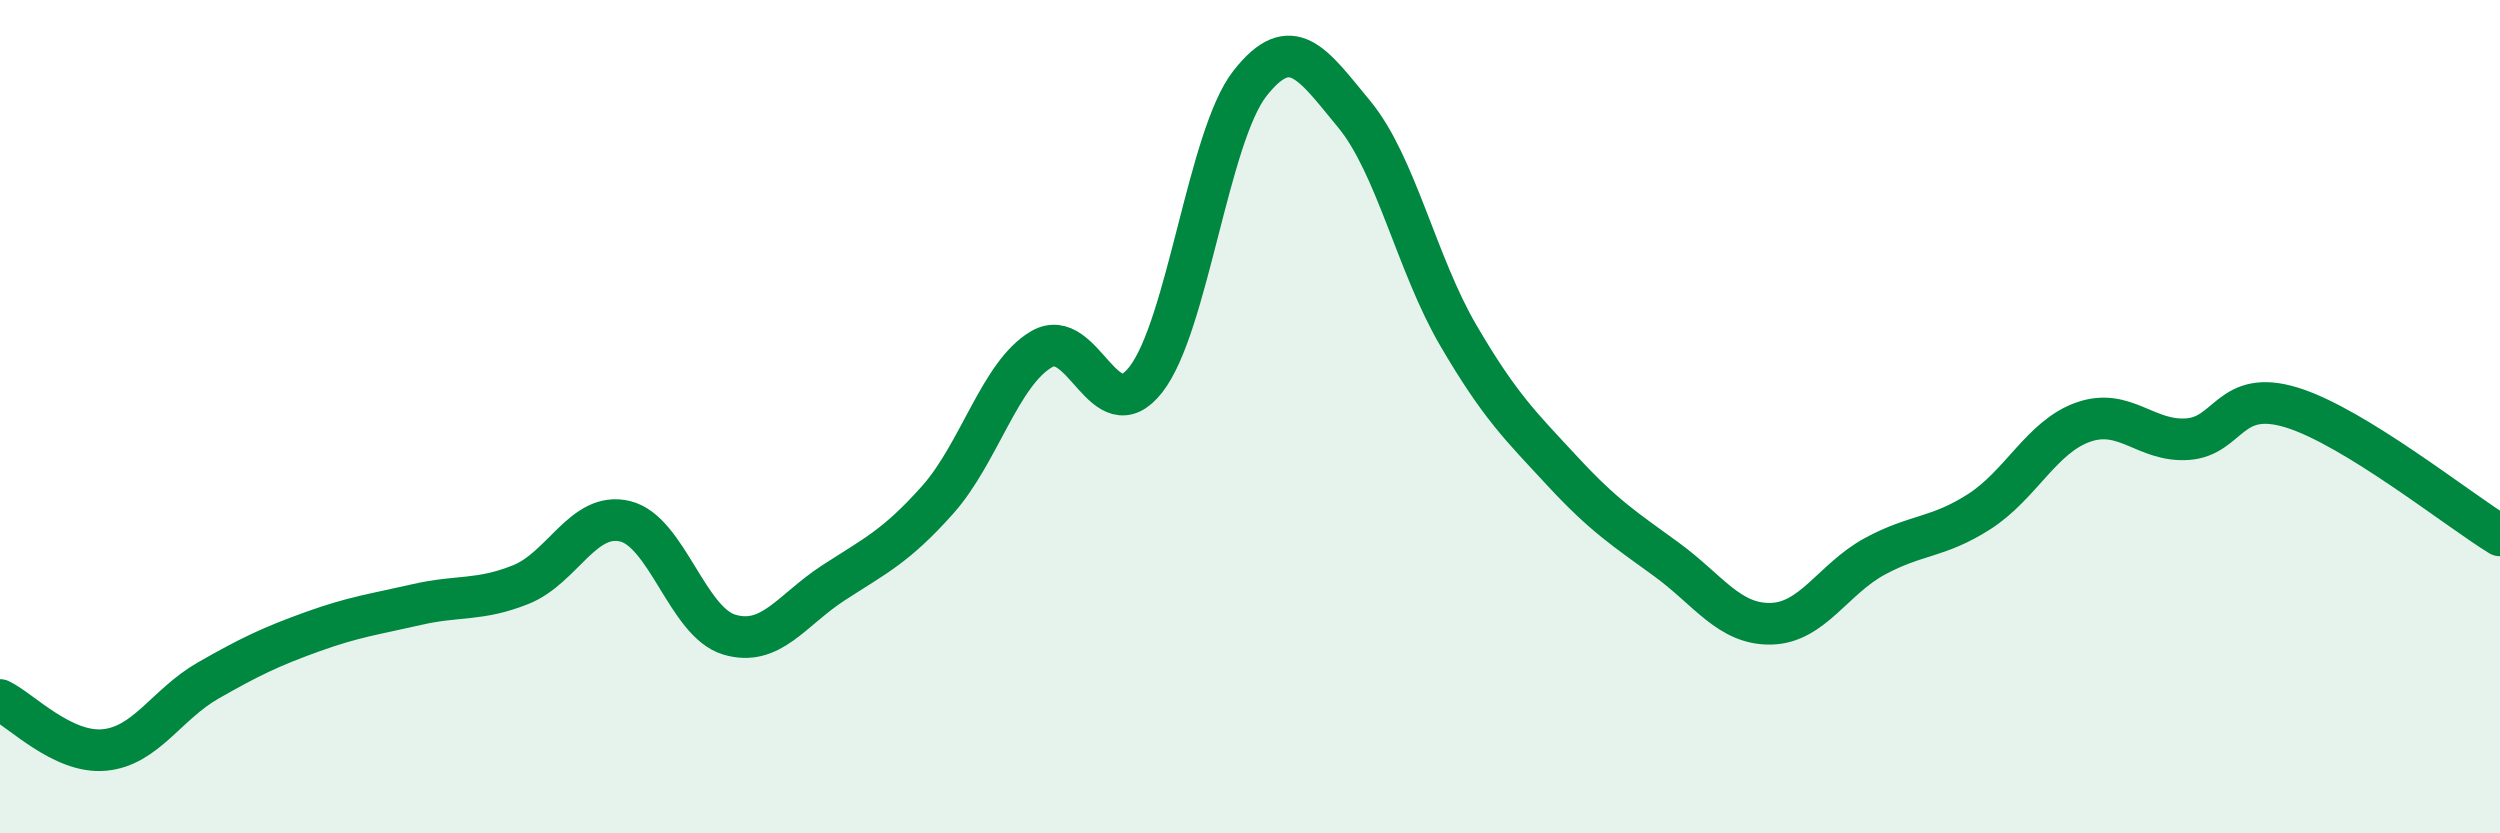
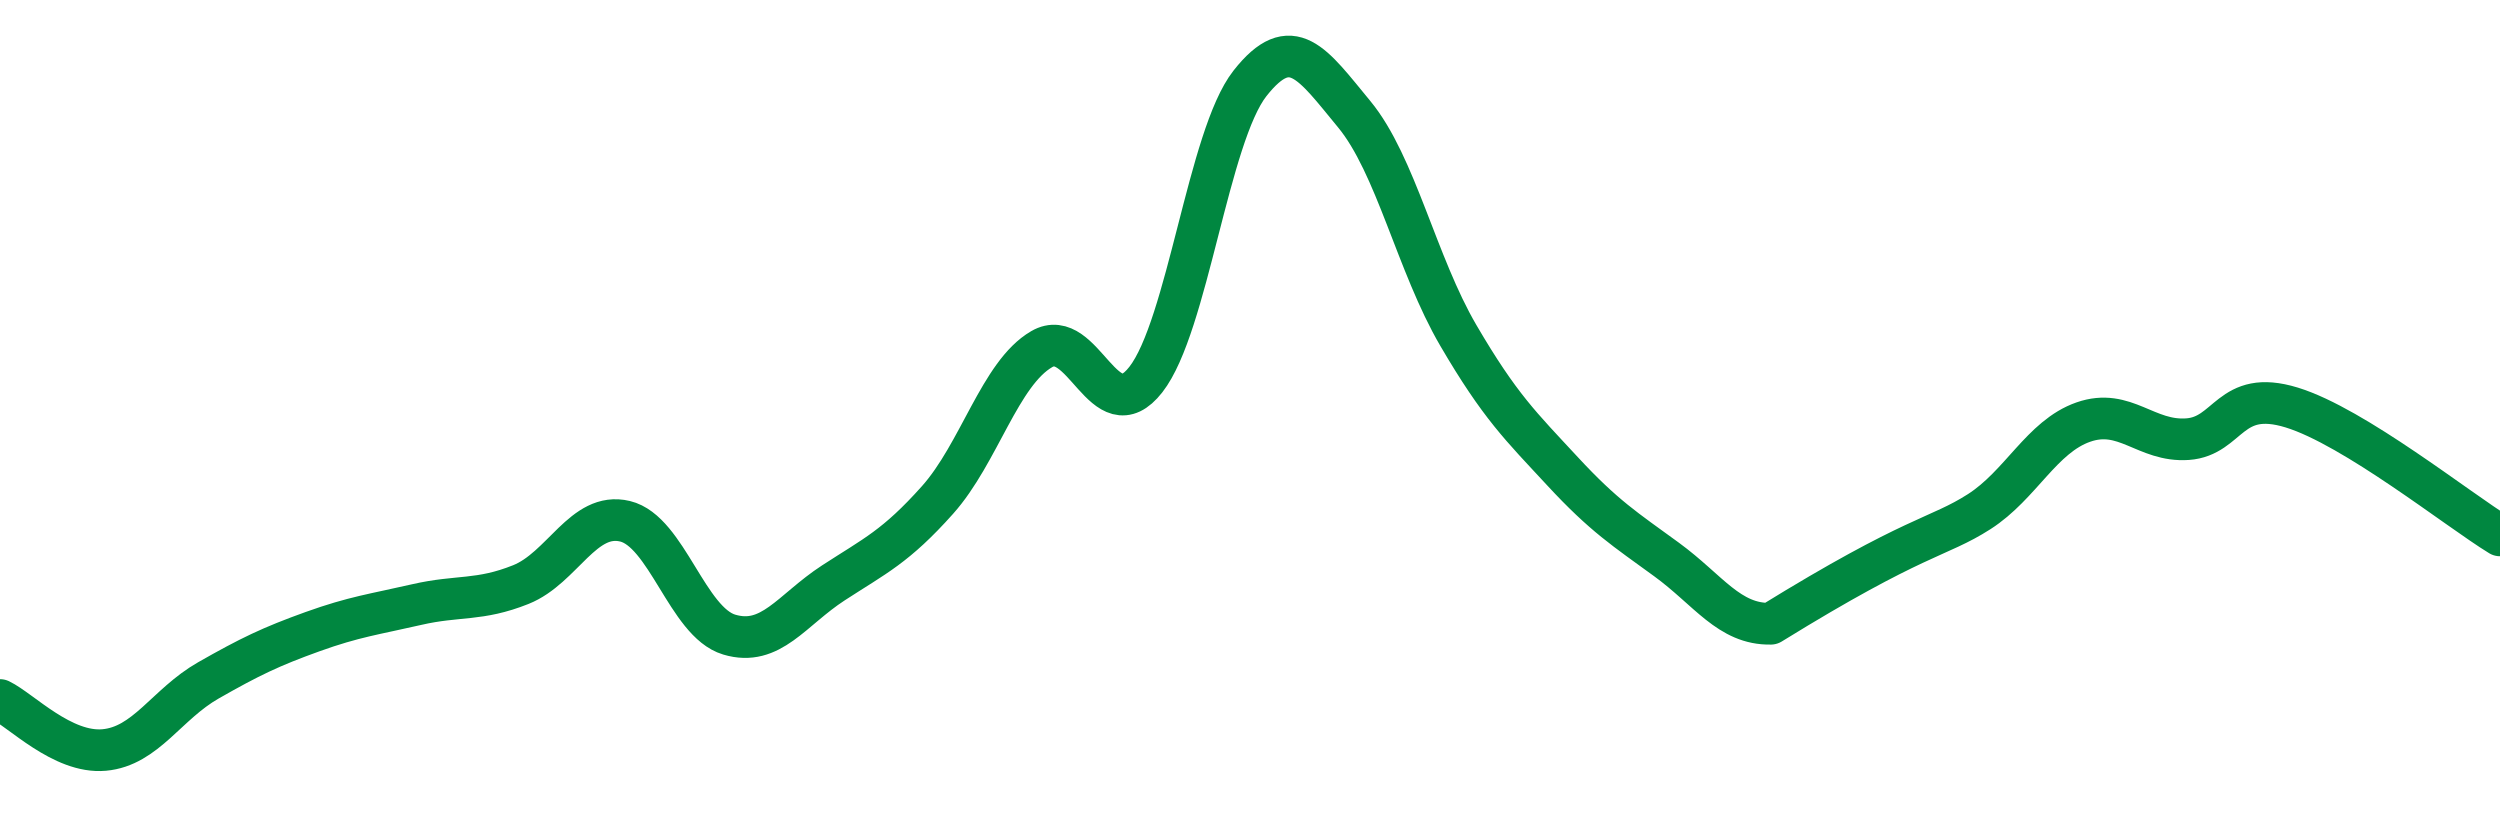
<svg xmlns="http://www.w3.org/2000/svg" width="60" height="20" viewBox="0 0 60 20">
-   <path d="M 0,16.8 C 0.5,17.04 1.5,18.09 2.5,18 C 3.5,17.91 4,16.9 5,16.33 C 6,15.76 6.5,15.52 7.5,15.16 C 8.5,14.8 9,14.74 10,14.51 C 11,14.28 11.5,14.43 12.5,14.03 C 13.5,13.63 14,12.27 15,12.51 C 16,12.75 16.5,14.93 17.5,15.23 C 18.5,15.53 19,14.64 20,13.99 C 21,13.34 21.5,13.12 22.5,12 C 23.5,10.88 24,8.96 25,8.38 C 26,7.8 26.5,10.39 27.5,9.11 C 28.5,7.83 29,3.27 30,2 C 31,0.73 31.5,1.53 32.5,2.74 C 33.5,3.95 34,6.34 35,8.05 C 36,9.76 36.5,10.23 37.5,11.31 C 38.5,12.39 39,12.7 40,13.43 C 41,14.16 41.5,14.99 42.5,14.97 C 43.5,14.95 44,13.89 45,13.35 C 46,12.81 46.5,12.92 47.5,12.28 C 48.5,11.64 49,10.48 50,10.13 C 51,9.78 51.5,10.61 52.5,10.54 C 53.5,10.47 53.5,9.32 55,9.78 C 56.5,10.24 59,12.24 60,12.85L60 20L0 20Z" fill="#008740" opacity="0.1" stroke-linecap="round" stroke-linejoin="round" />
-   <path d="M 0,16.8 C 0.5,17.04 1.5,18.09 2.5,18 C 3.5,17.91 4,16.9 5,16.33 C 6,15.76 6.5,15.52 7.5,15.16 C 8.5,14.8 9,14.74 10,14.51 C 11,14.28 11.5,14.43 12.5,14.03 C 13.5,13.63 14,12.27 15,12.51 C 16,12.75 16.5,14.93 17.5,15.23 C 18.5,15.53 19,14.64 20,13.99 C 21,13.34 21.5,13.12 22.5,12 C 23.5,10.88 24,8.96 25,8.38 C 26,7.8 26.5,10.39 27.5,9.11 C 28.5,7.83 29,3.27 30,2 C 31,0.73 31.5,1.53 32.5,2.74 C 33.5,3.95 34,6.34 35,8.05 C 36,9.76 36.5,10.23 37.5,11.31 C 38.5,12.39 39,12.7 40,13.43 C 41,14.16 41.5,14.99 42.5,14.97 C 43.5,14.95 44,13.89 45,13.35 C 46,12.81 46.5,12.92 47.5,12.28 C 48.5,11.64 49,10.48 50,10.13 C 51,9.78 51.5,10.61 52.5,10.54 C 53.5,10.47 53.5,9.32 55,9.78 C 56.5,10.24 59,12.24 60,12.85" stroke="#008740" stroke-width="1" fill="none" stroke-linecap="round" stroke-linejoin="round" />
+   <path d="M 0,16.8 C 0.5,17.04 1.5,18.09 2.5,18 C 3.5,17.91 4,16.9 5,16.33 C 6,15.76 6.5,15.52 7.5,15.16 C 8.5,14.8 9,14.74 10,14.51 C 11,14.28 11.5,14.43 12.5,14.03 C 13.5,13.63 14,12.27 15,12.51 C 16,12.75 16.5,14.93 17.5,15.23 C 18.5,15.53 19,14.64 20,13.99 C 21,13.34 21.5,13.12 22.5,12 C 23.5,10.88 24,8.96 25,8.38 C 26,7.8 26.5,10.39 27.5,9.11 C 28.5,7.83 29,3.27 30,2 C 31,0.73 31.5,1.53 32.5,2.74 C 33.5,3.95 34,6.34 35,8.05 C 36,9.76 36.5,10.23 37.5,11.31 C 38.5,12.39 39,12.7 40,13.43 C 41,14.16 41.5,14.99 42.5,14.97 C 46,12.81 46.5,12.92 47.5,12.28 C 48.5,11.64 49,10.48 50,10.13 C 51,9.78 51.5,10.61 52.5,10.54 C 53.5,10.47 53.5,9.32 55,9.78 C 56.5,10.24 59,12.24 60,12.85" stroke="#008740" stroke-width="1" fill="none" stroke-linecap="round" stroke-linejoin="round" />
</svg>